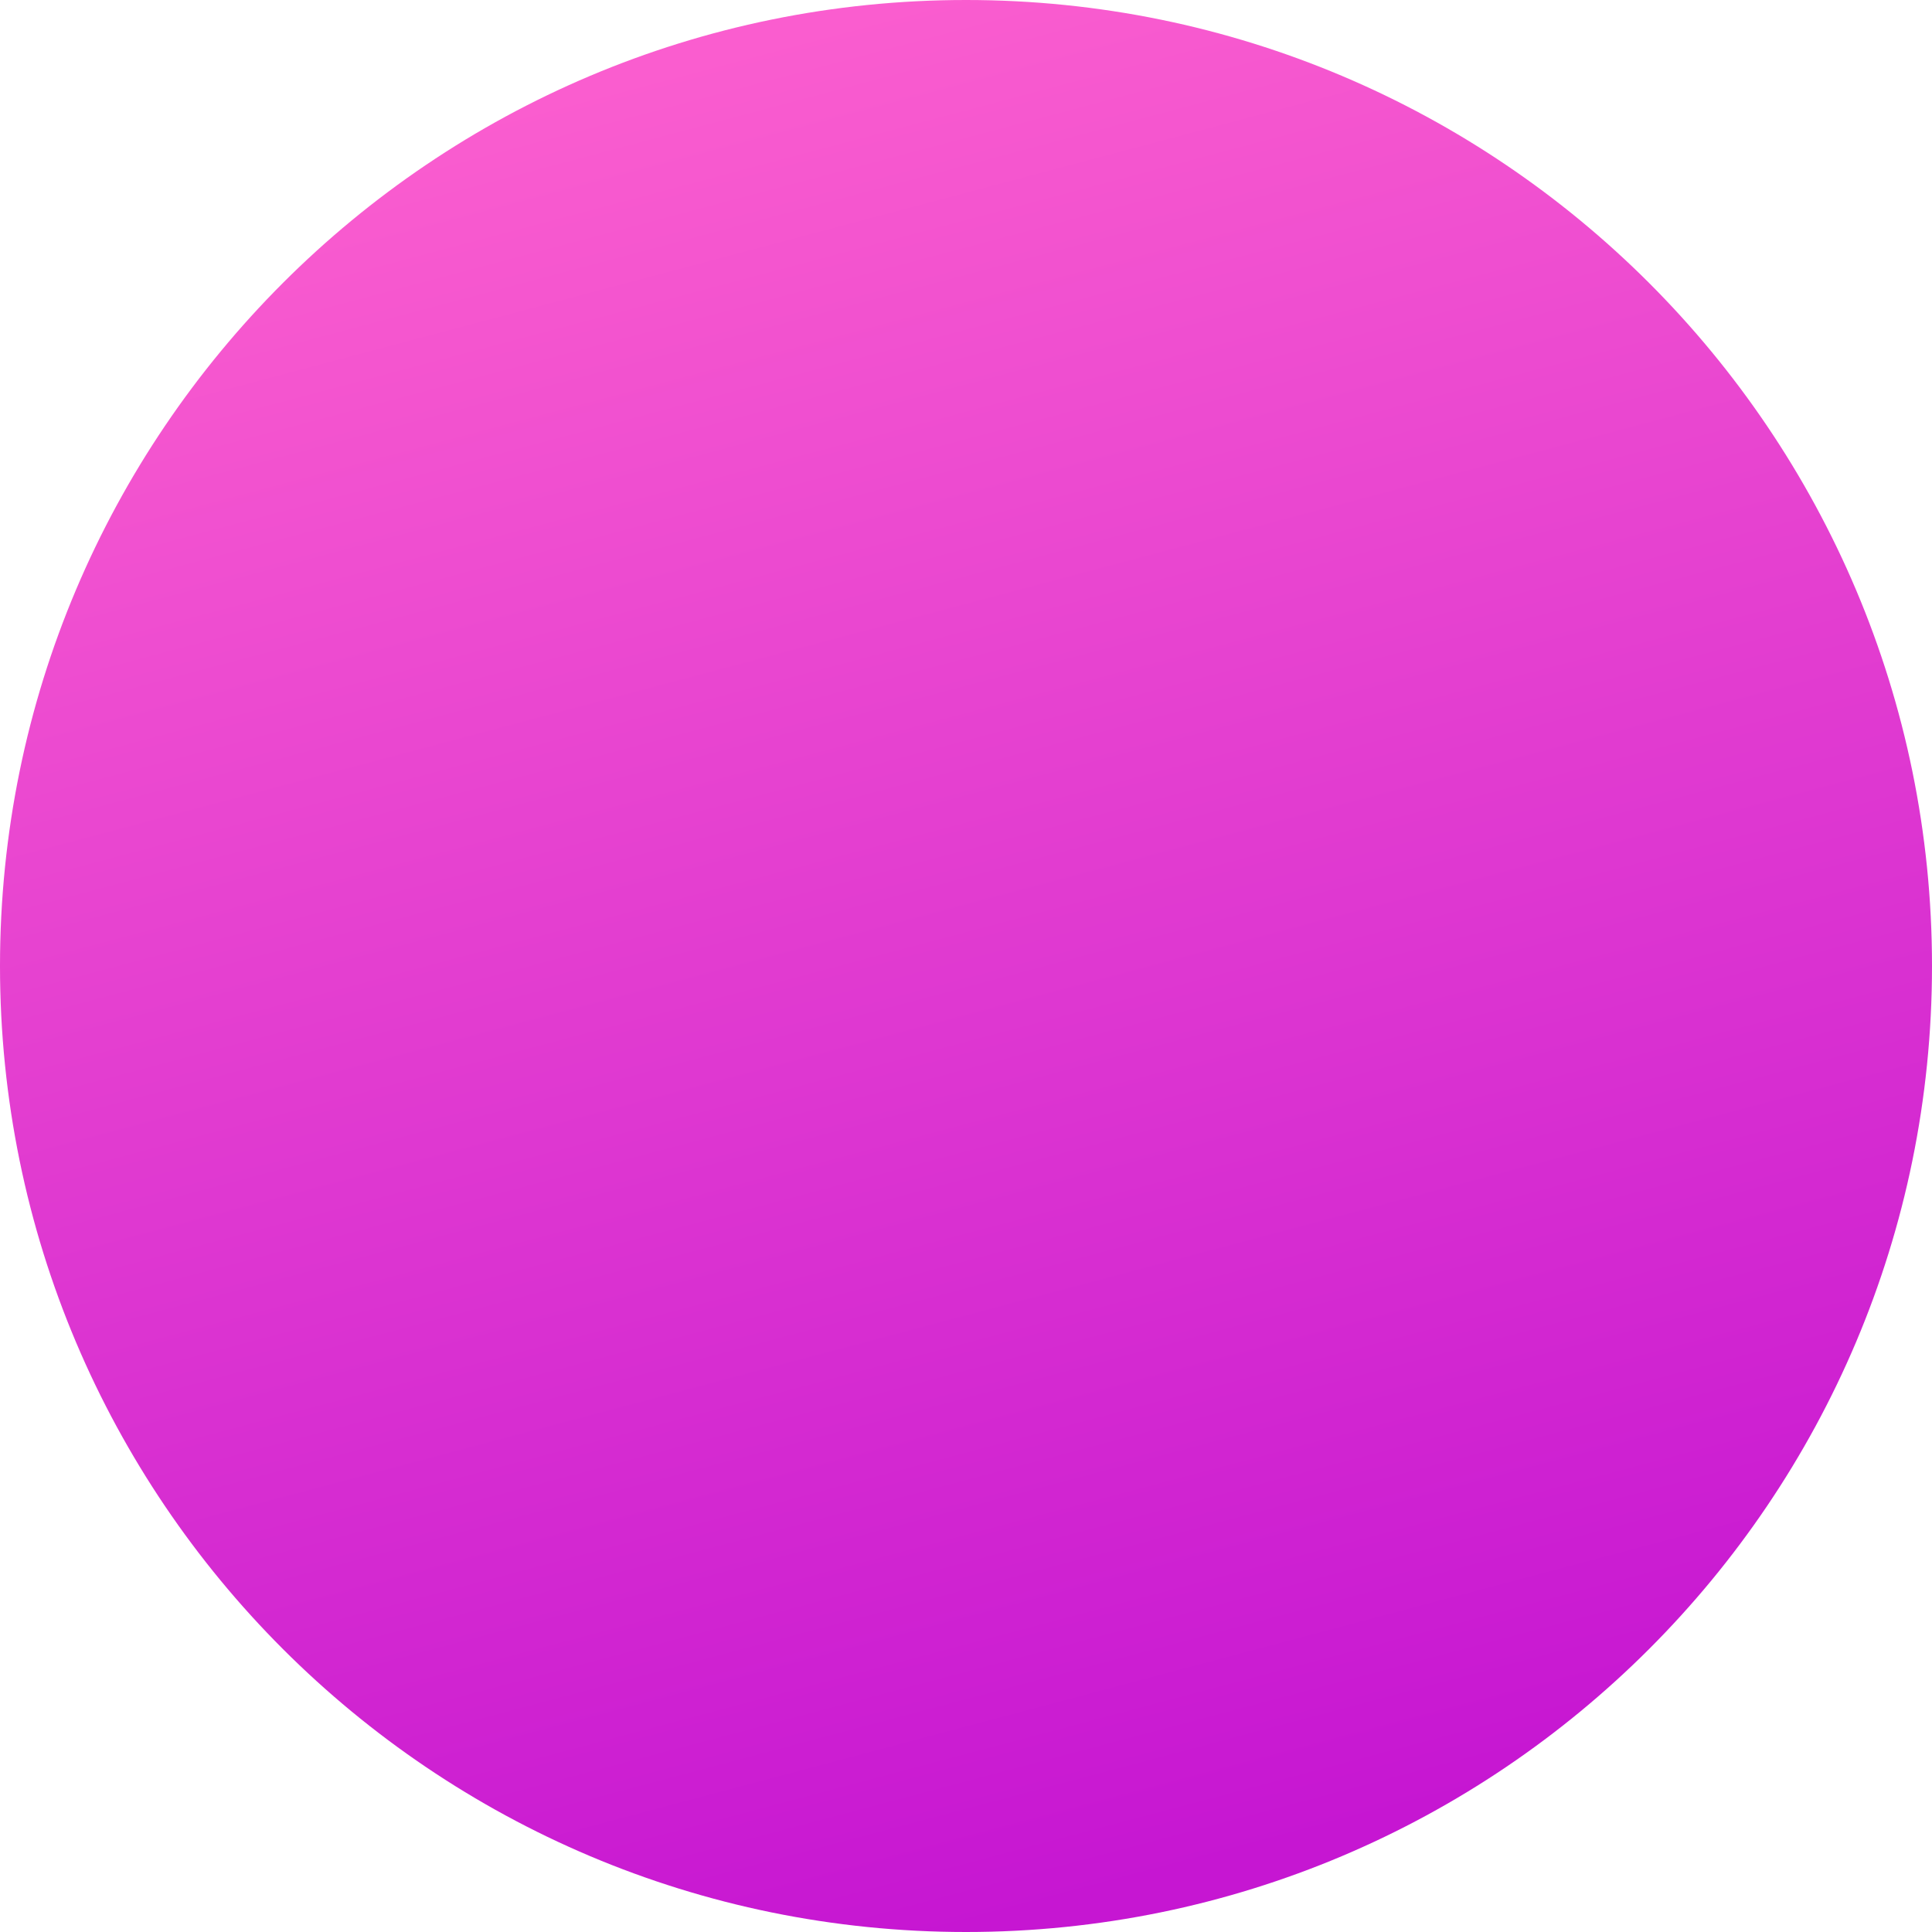
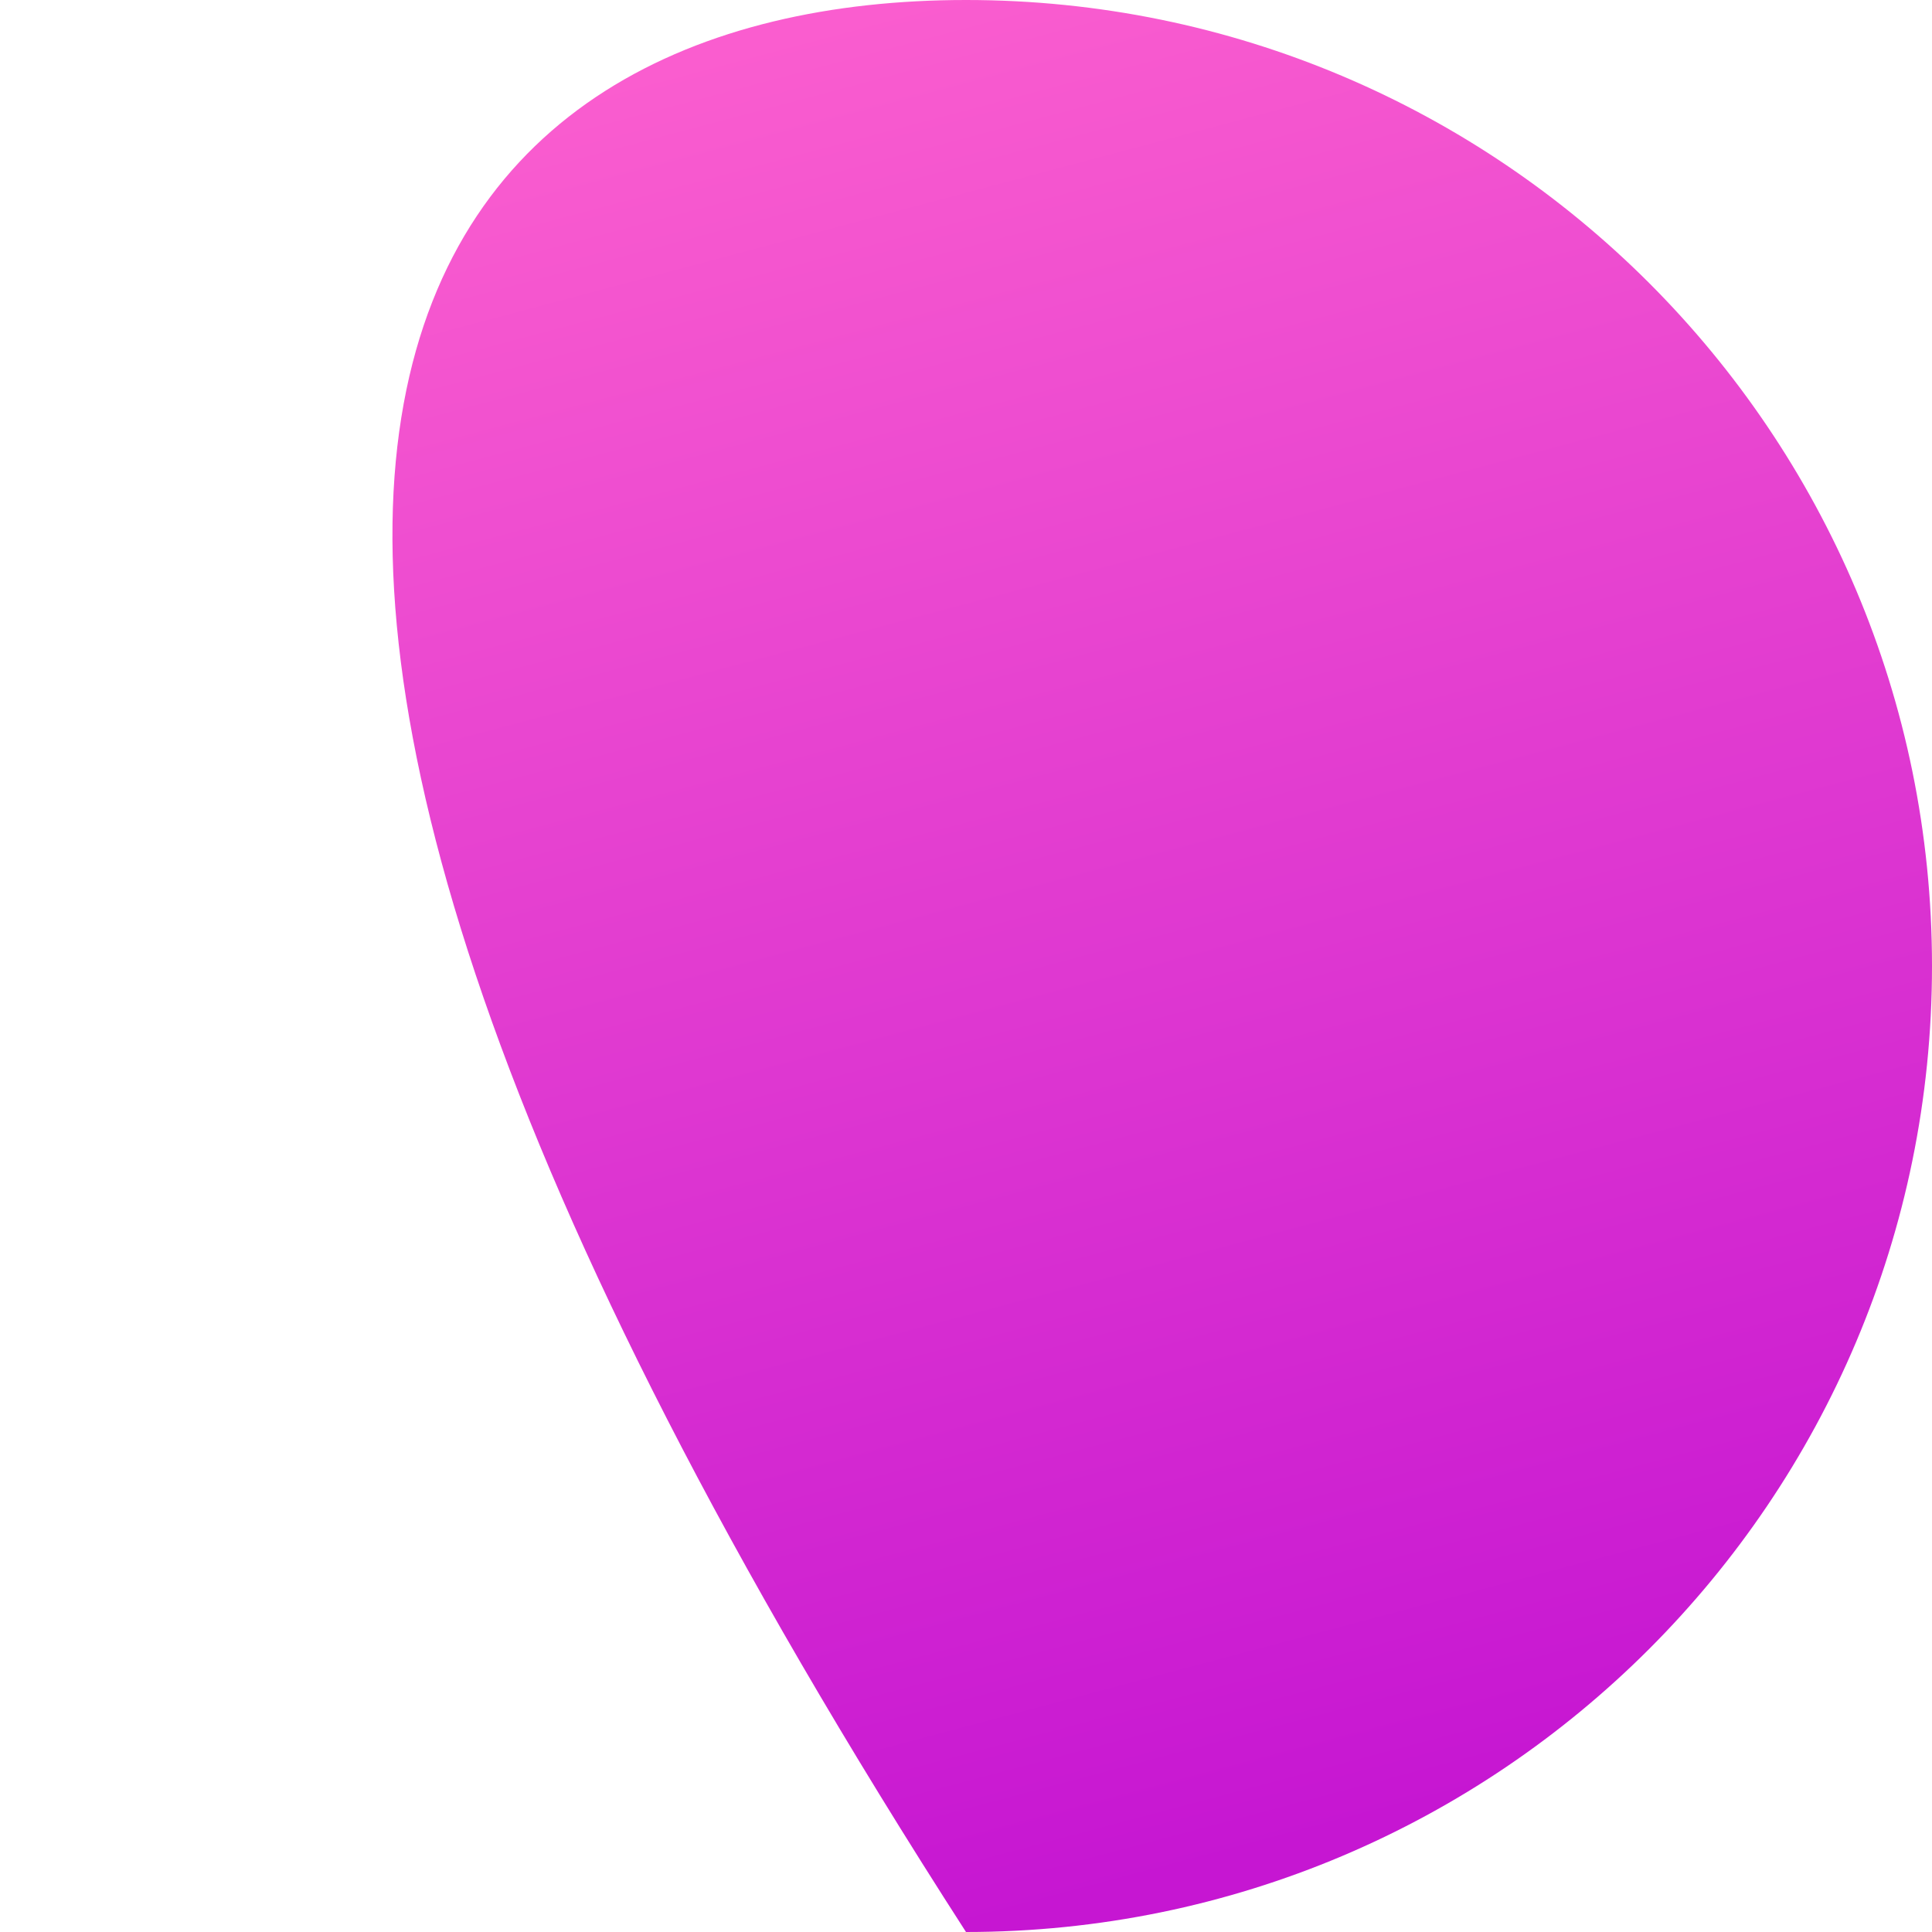
<svg xmlns="http://www.w3.org/2000/svg" width="56" height="56" viewBox="0 0 56 56" fill="none">
-   <path d="M56 28C56 43.464 43.464 56 28 56C12.536 56 0 43.464 0 28C0 12.536 12.536 0 28 0C43.464 0 56 12.536 56 28Z" fill="url(#paint0_linear_120_18)" />
+   <path d="M56 28C56 43.464 43.464 56 28 56C0 12.536 12.536 0 28 0C43.464 0 56 12.536 56 28Z" fill="url(#paint0_linear_120_18)" />
  <defs>
    <linearGradient id="paint0_linear_120_18" x1="14" y1="3.352" x2="28" y2="56" gradientUnits="userSpaceOnUse">
      <stop stop-color="#FA5DCF" />
      <stop offset="1" stop-color="#C616D2" />
    </linearGradient>
  </defs>
</svg>